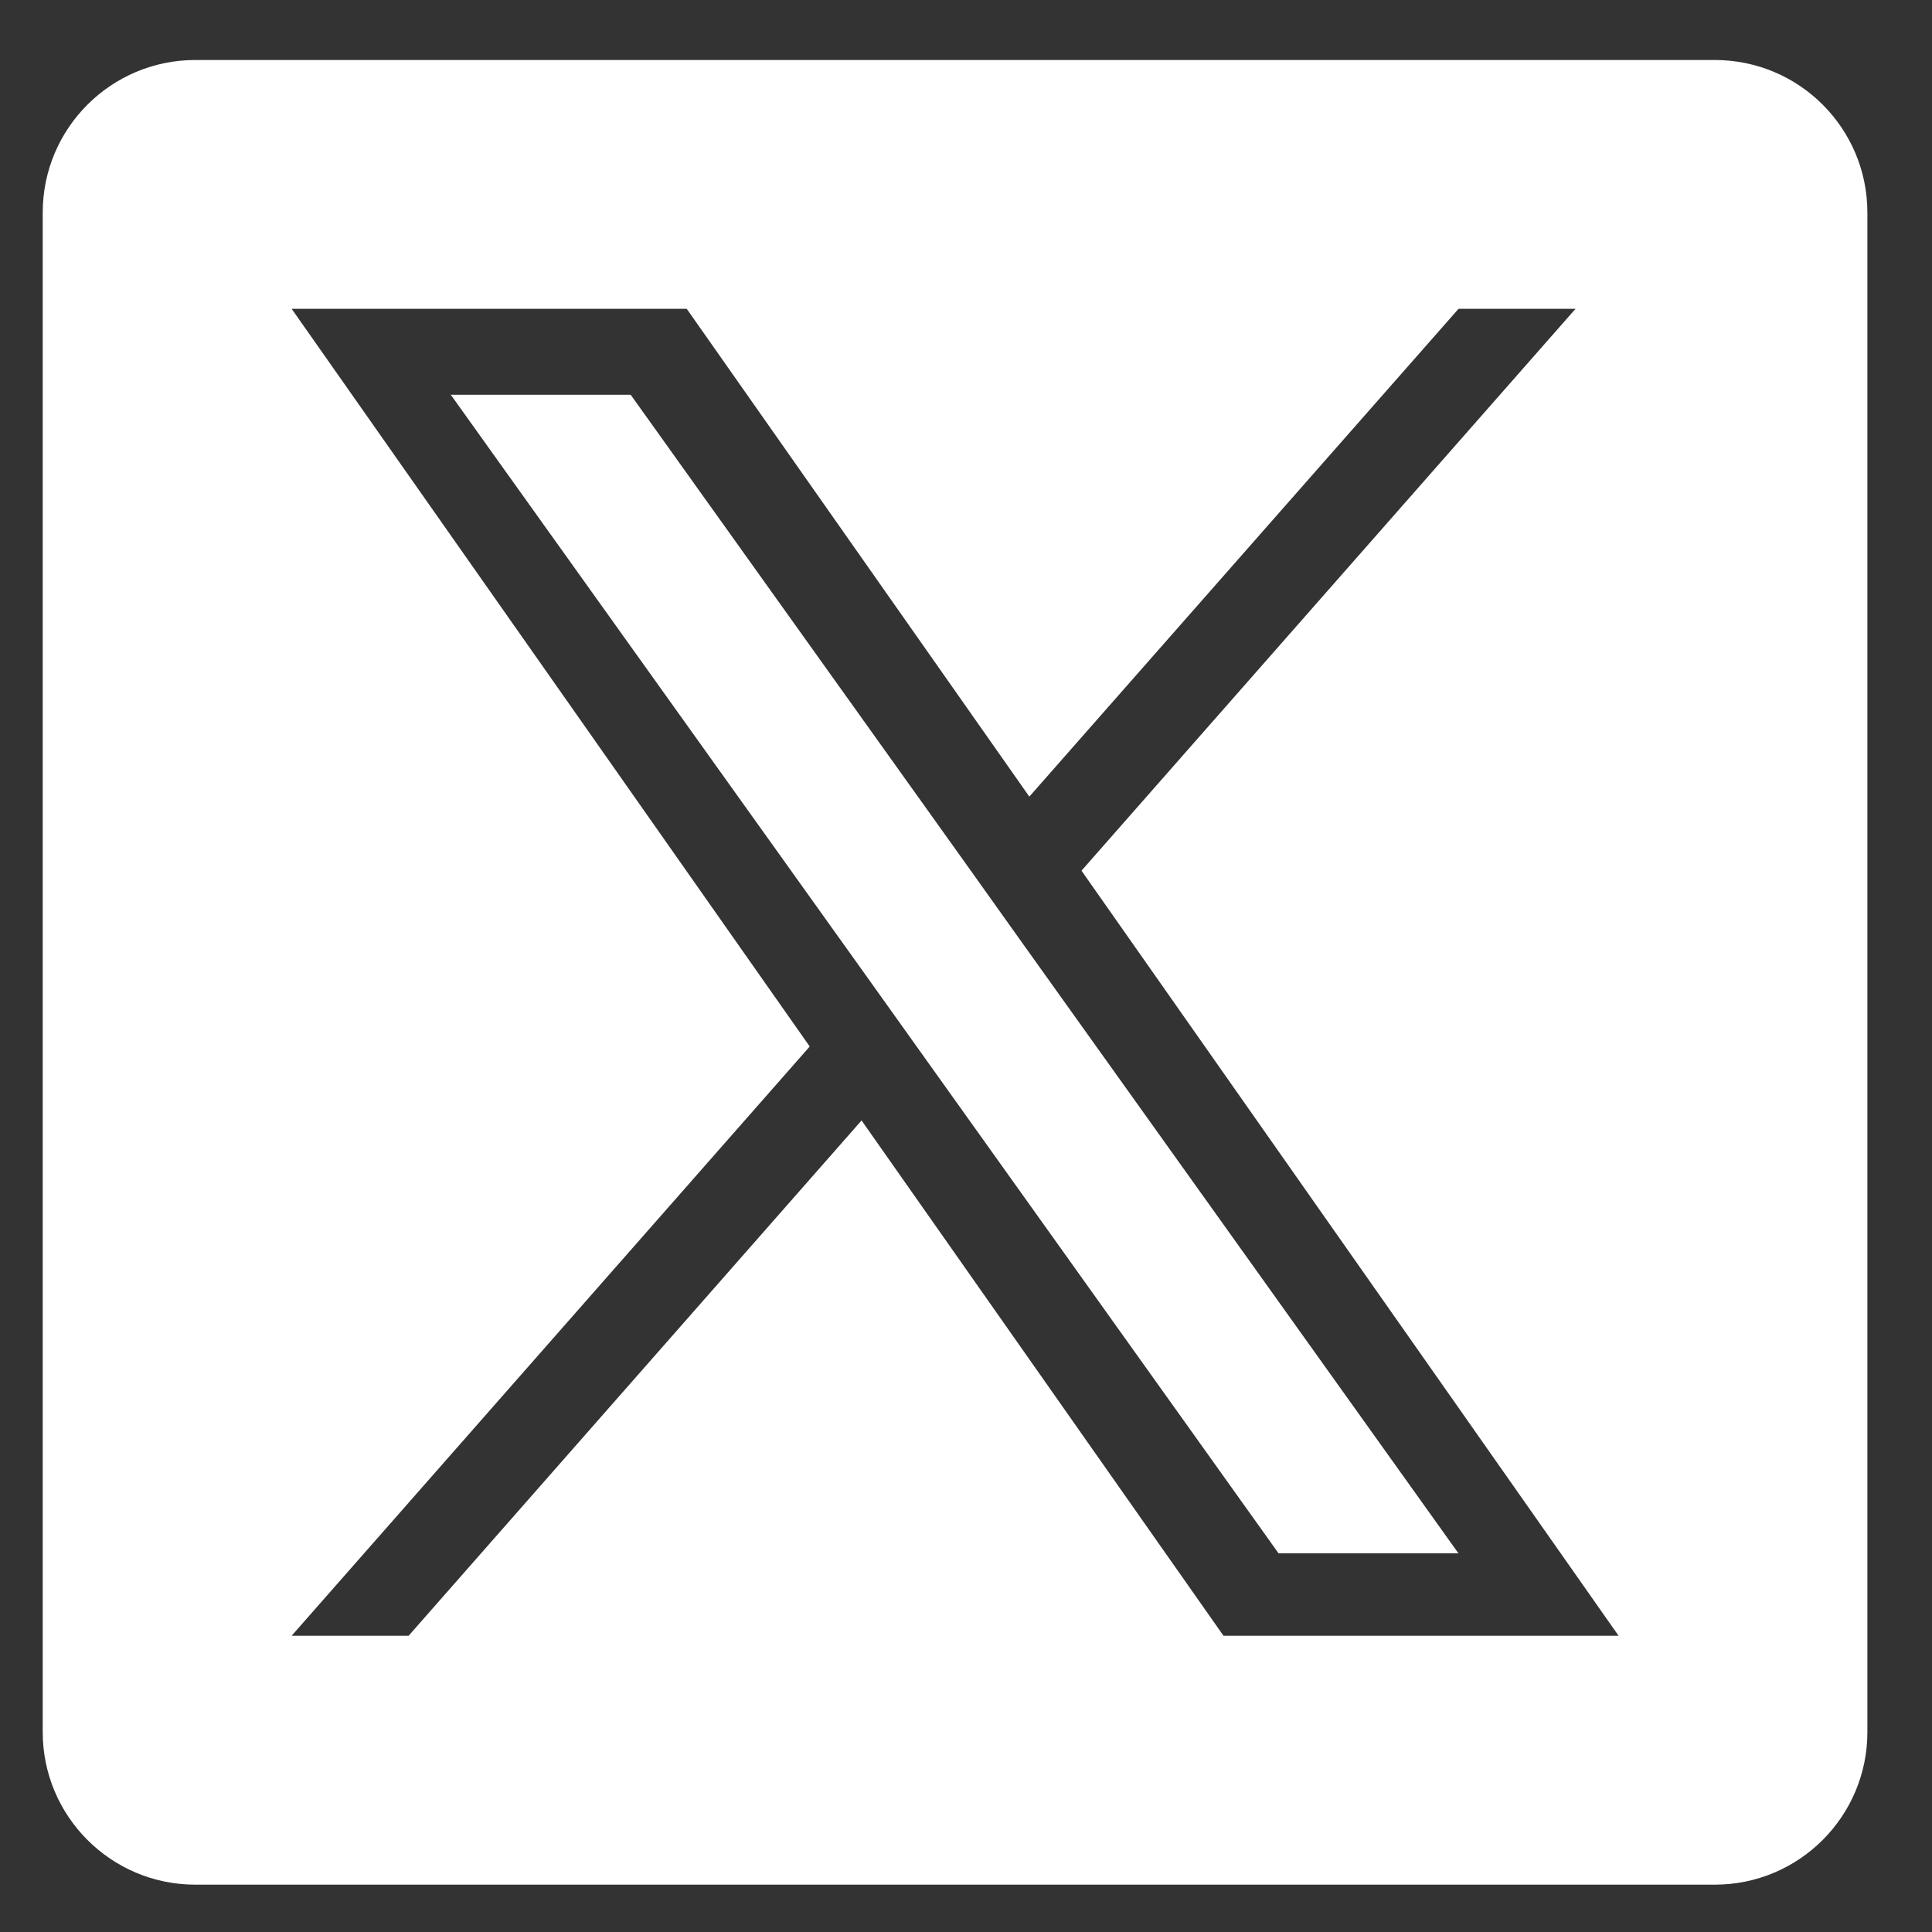
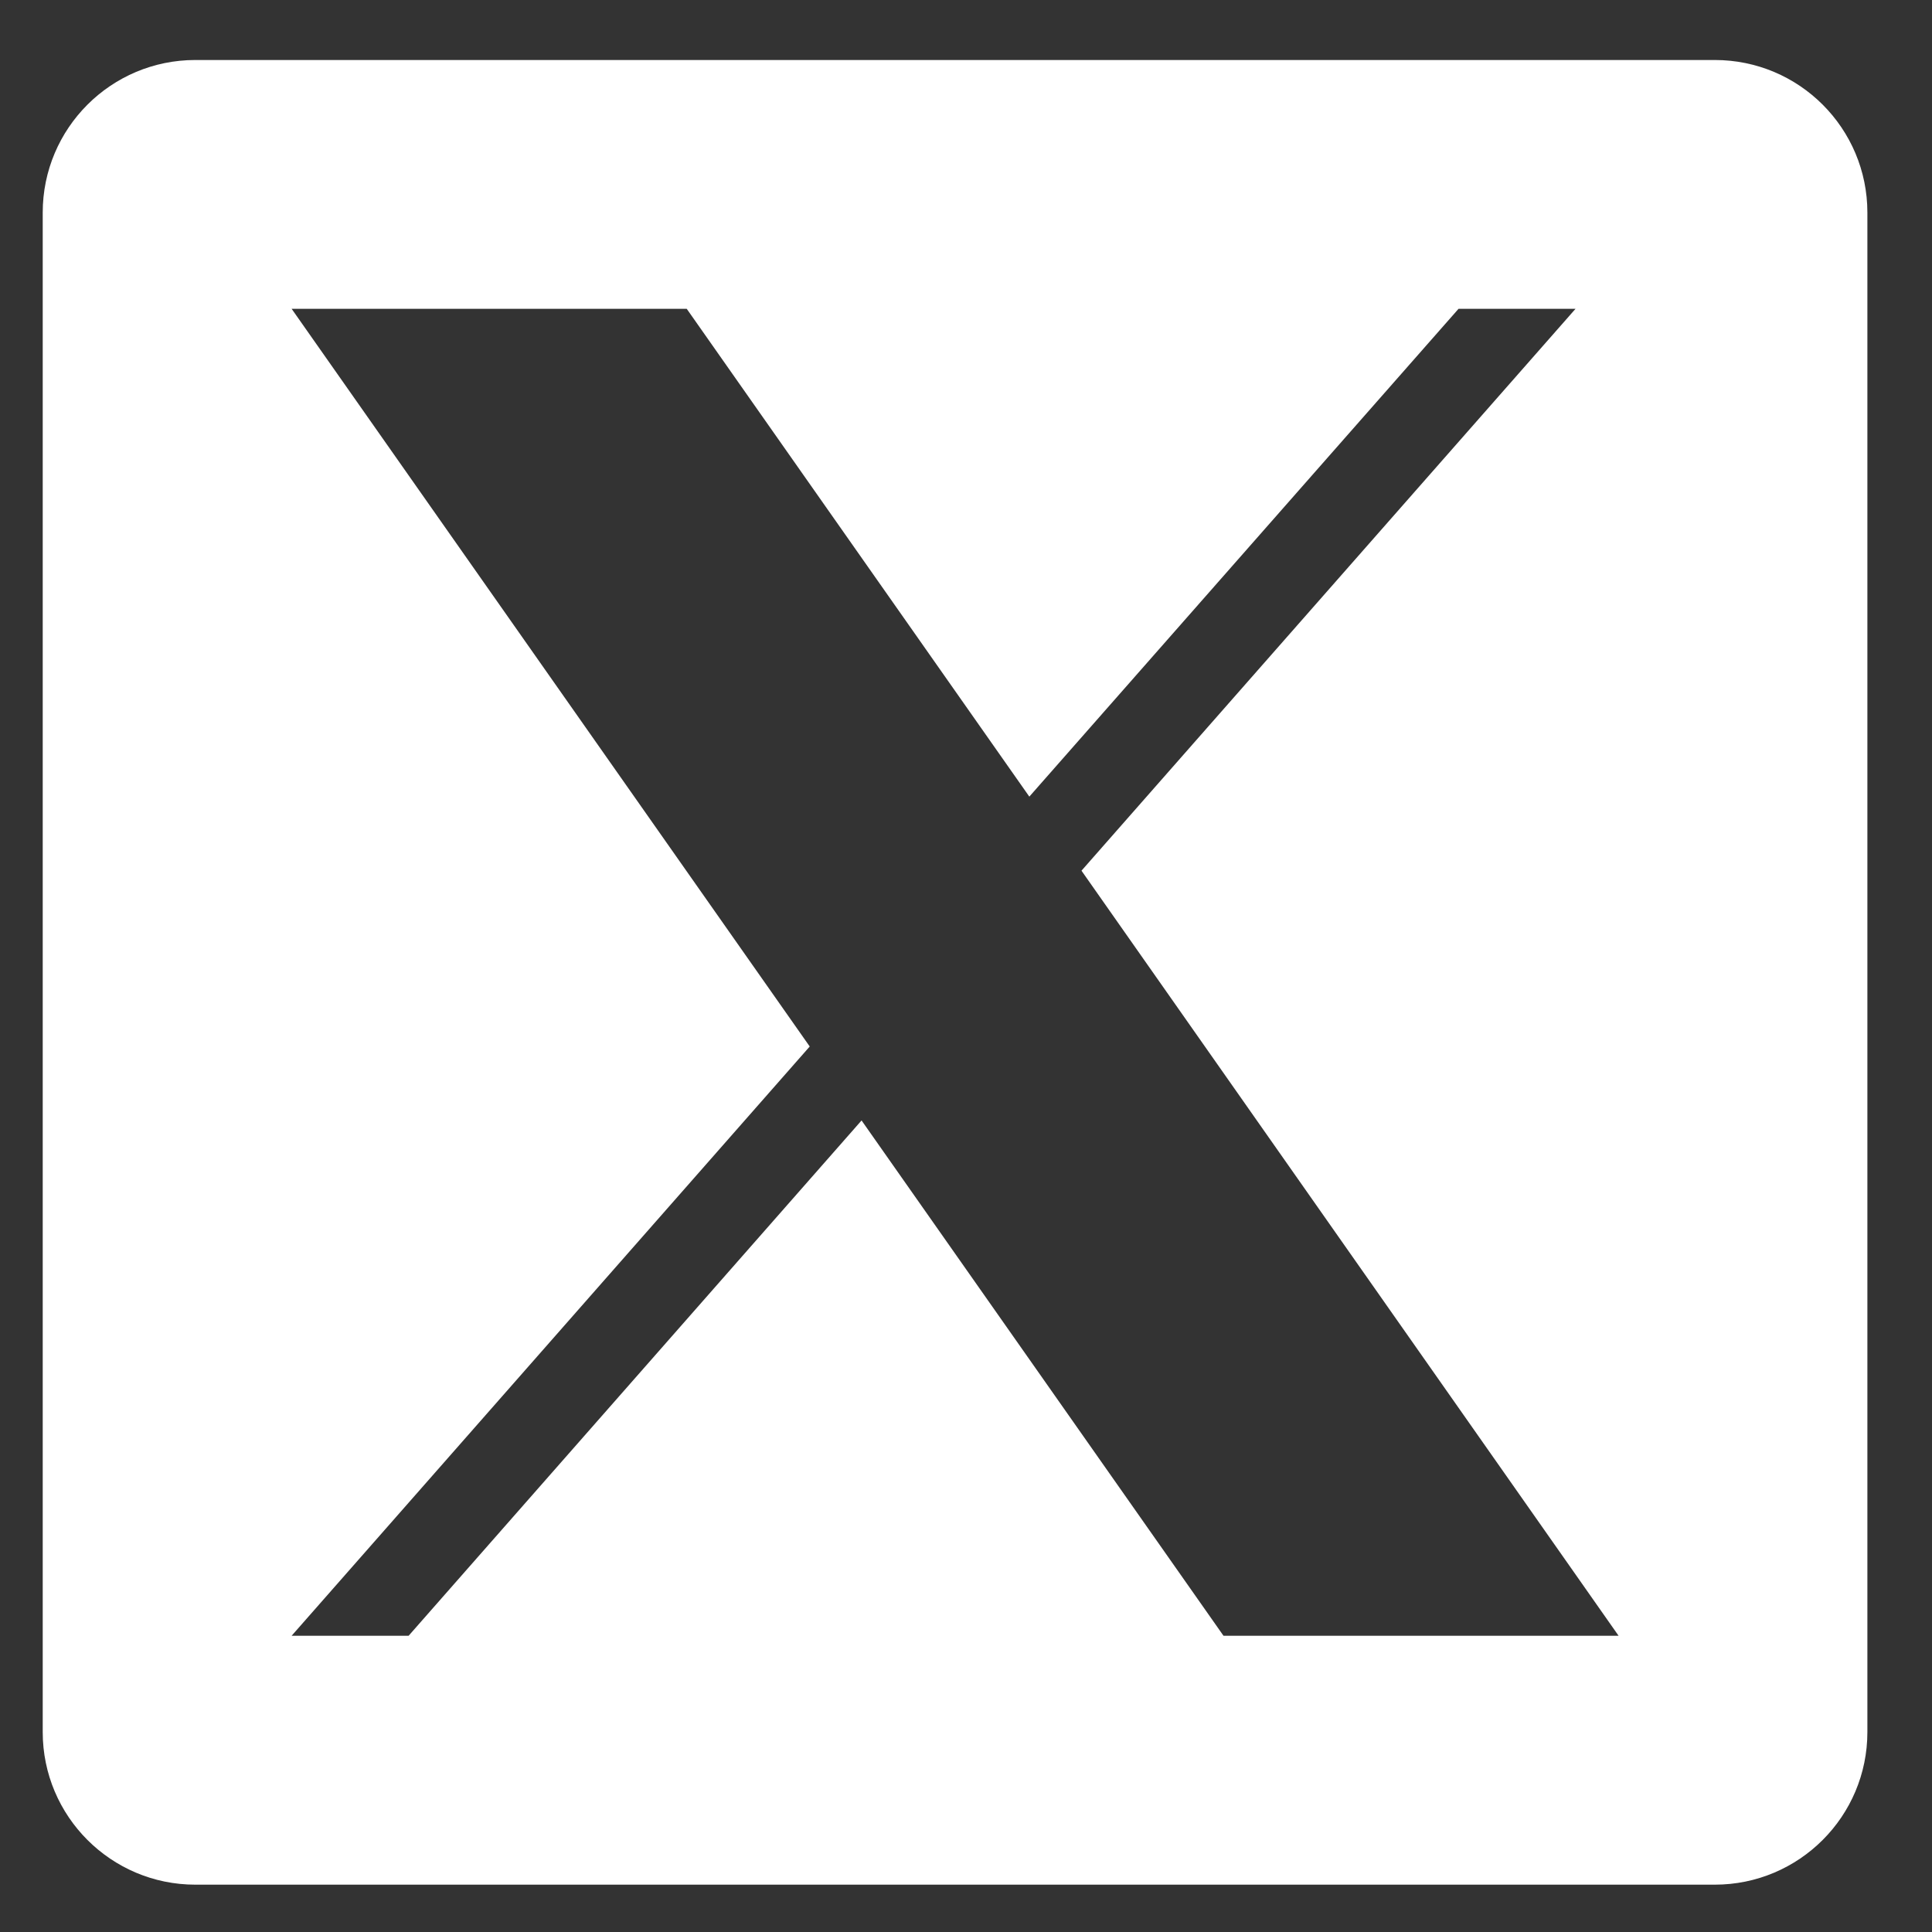
<svg xmlns="http://www.w3.org/2000/svg" width="18" height="18" viewBox="0 0 18 18" fill="none">
  <rect x="0" y="0" width="18" height="18" fill="#333333" stroke="none" />
-   <path d="M9.017 8.073L5.876 3.678H4.2L8.092 9.122L8.581 9.807L11.912 14.472H13.588L9.505 8.758L9.017 8.073Z" fill="white" />
  <path d="M15.976 0.559H1.82C1.035 0.559 0.398 1.195 0.398 1.981V16.137C0.398 16.922 1.035 17.559 1.82 17.559H15.976C16.762 17.559 17.398 16.922 17.398 16.137V1.981C17.398 1.195 16.762 0.559 15.976 0.559ZM11.399 15.24L8.027 10.439L3.807 15.24H2.717L7.544 9.75L2.717 2.877H6.398L9.59 7.422L13.589 2.877H14.679L10.076 8.112L15.08 15.24H11.399Z" fill="white" />
</svg>